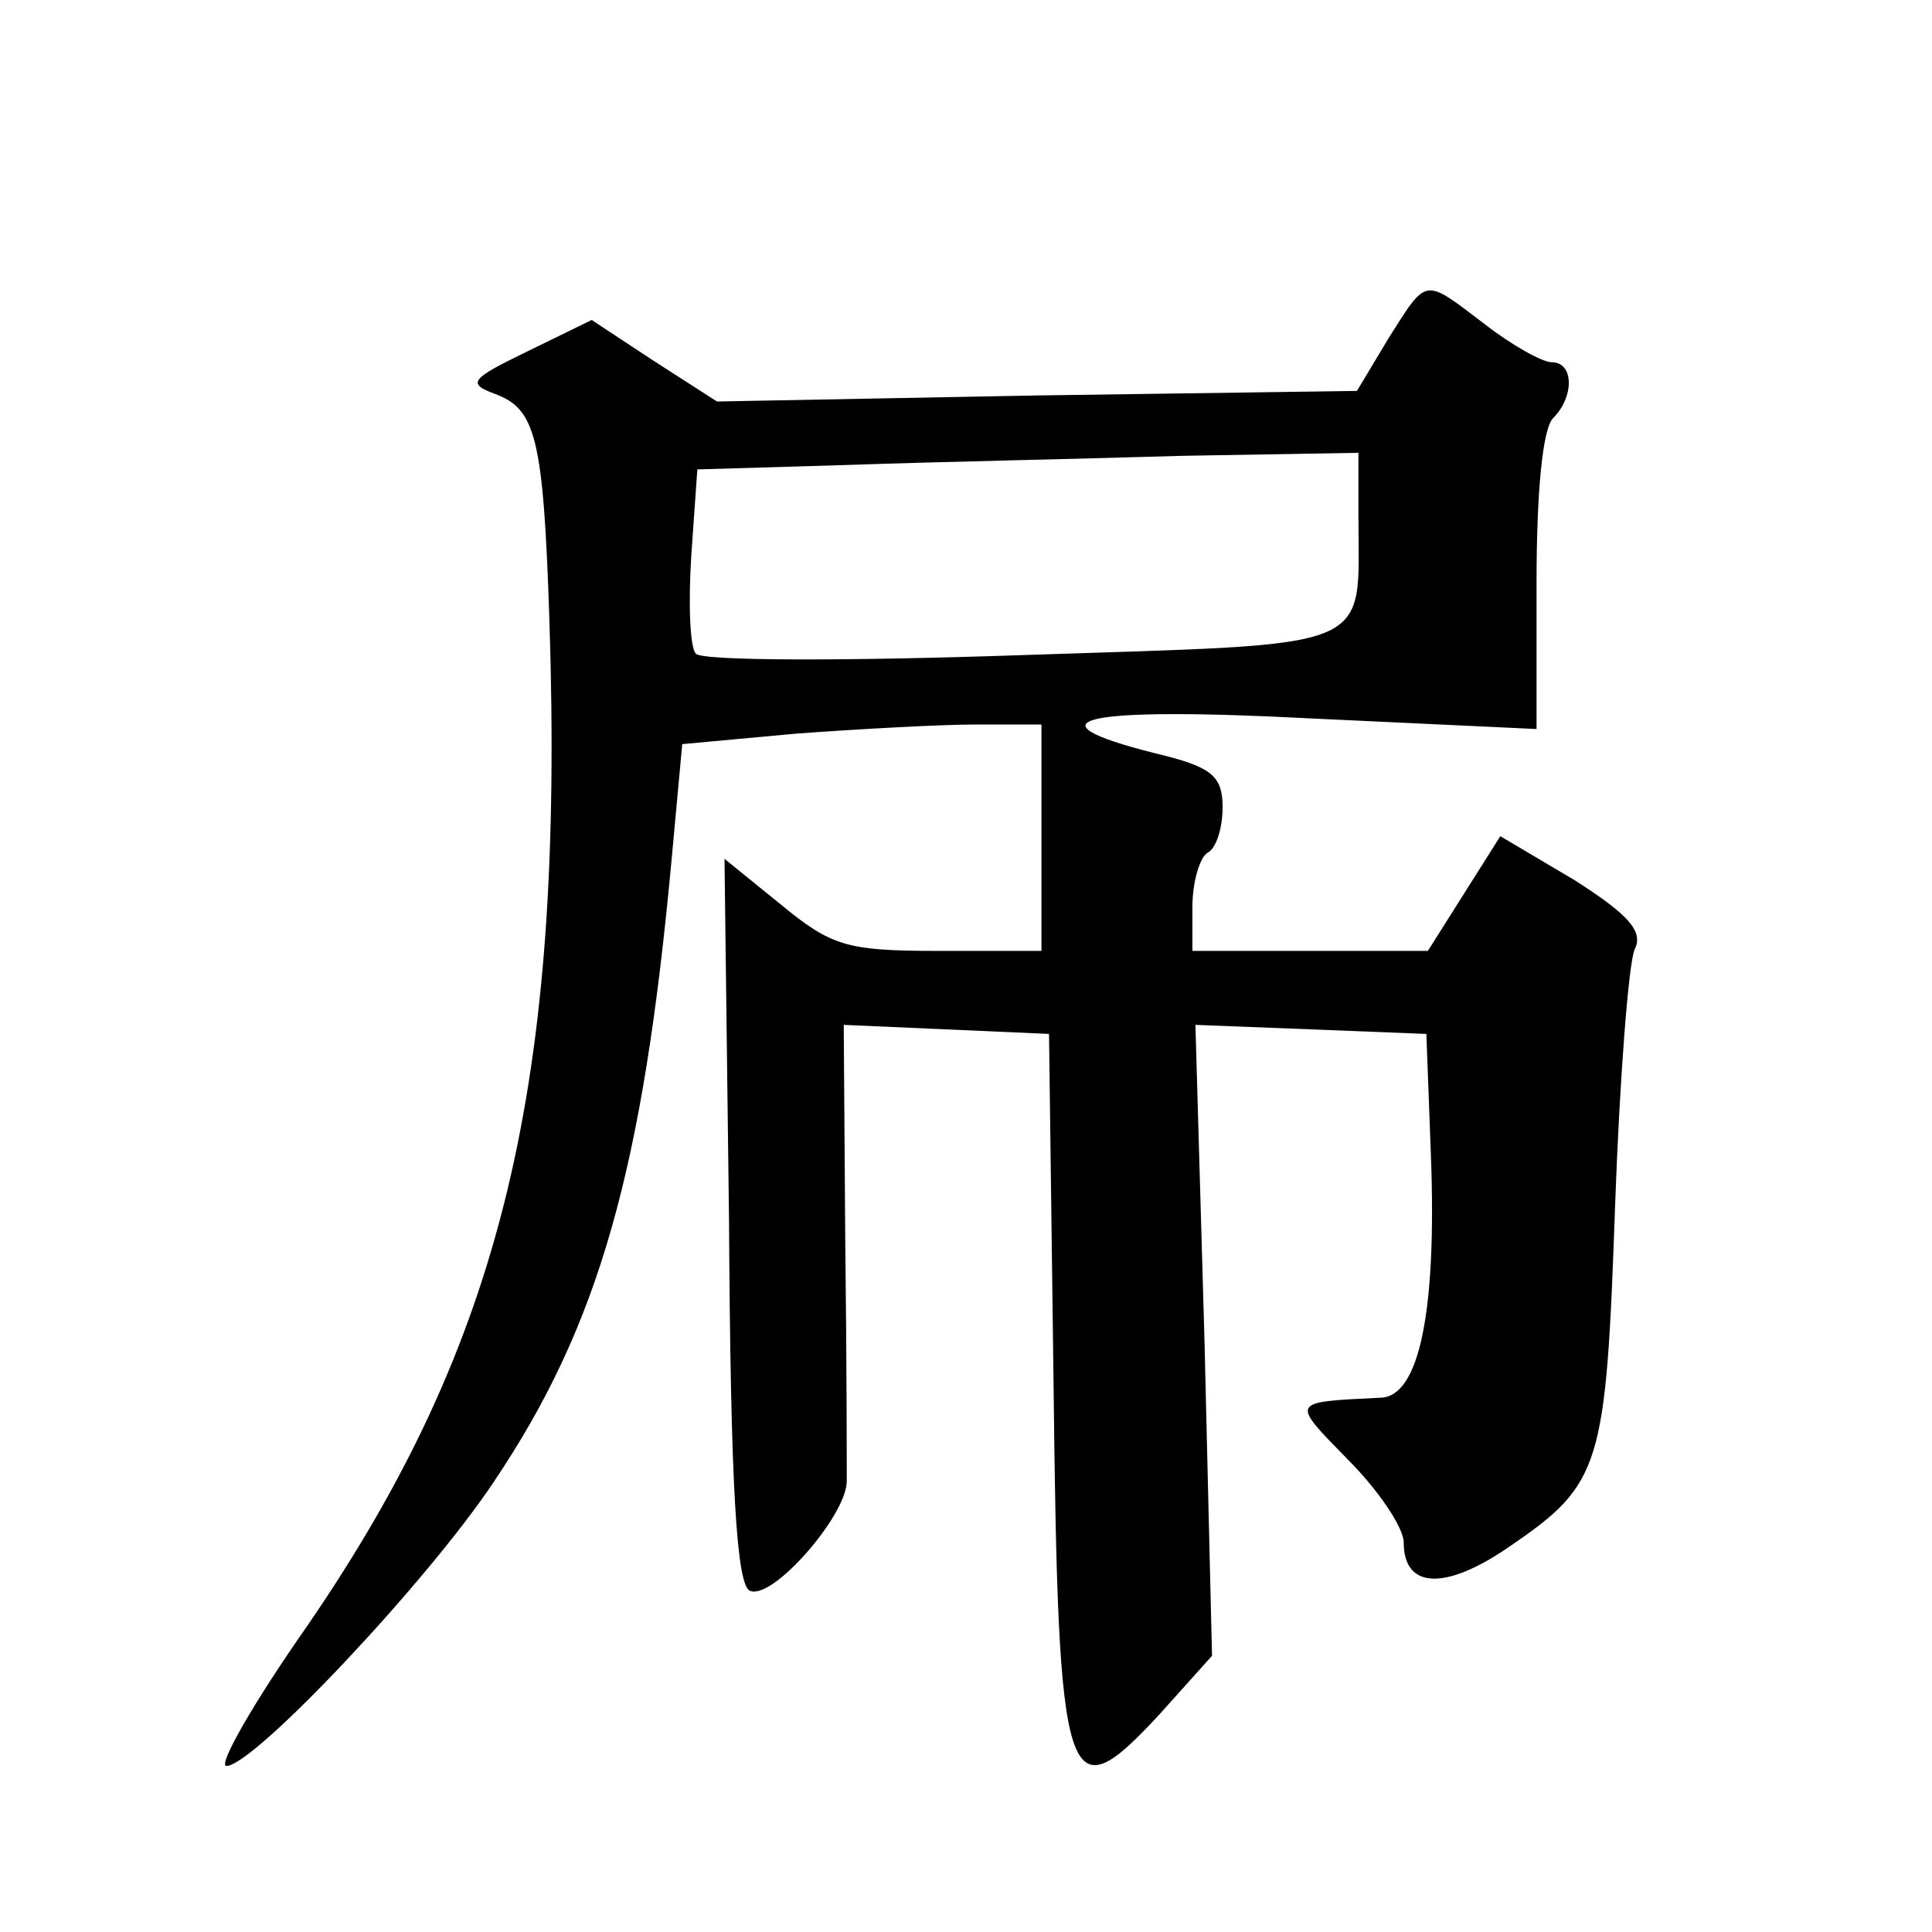
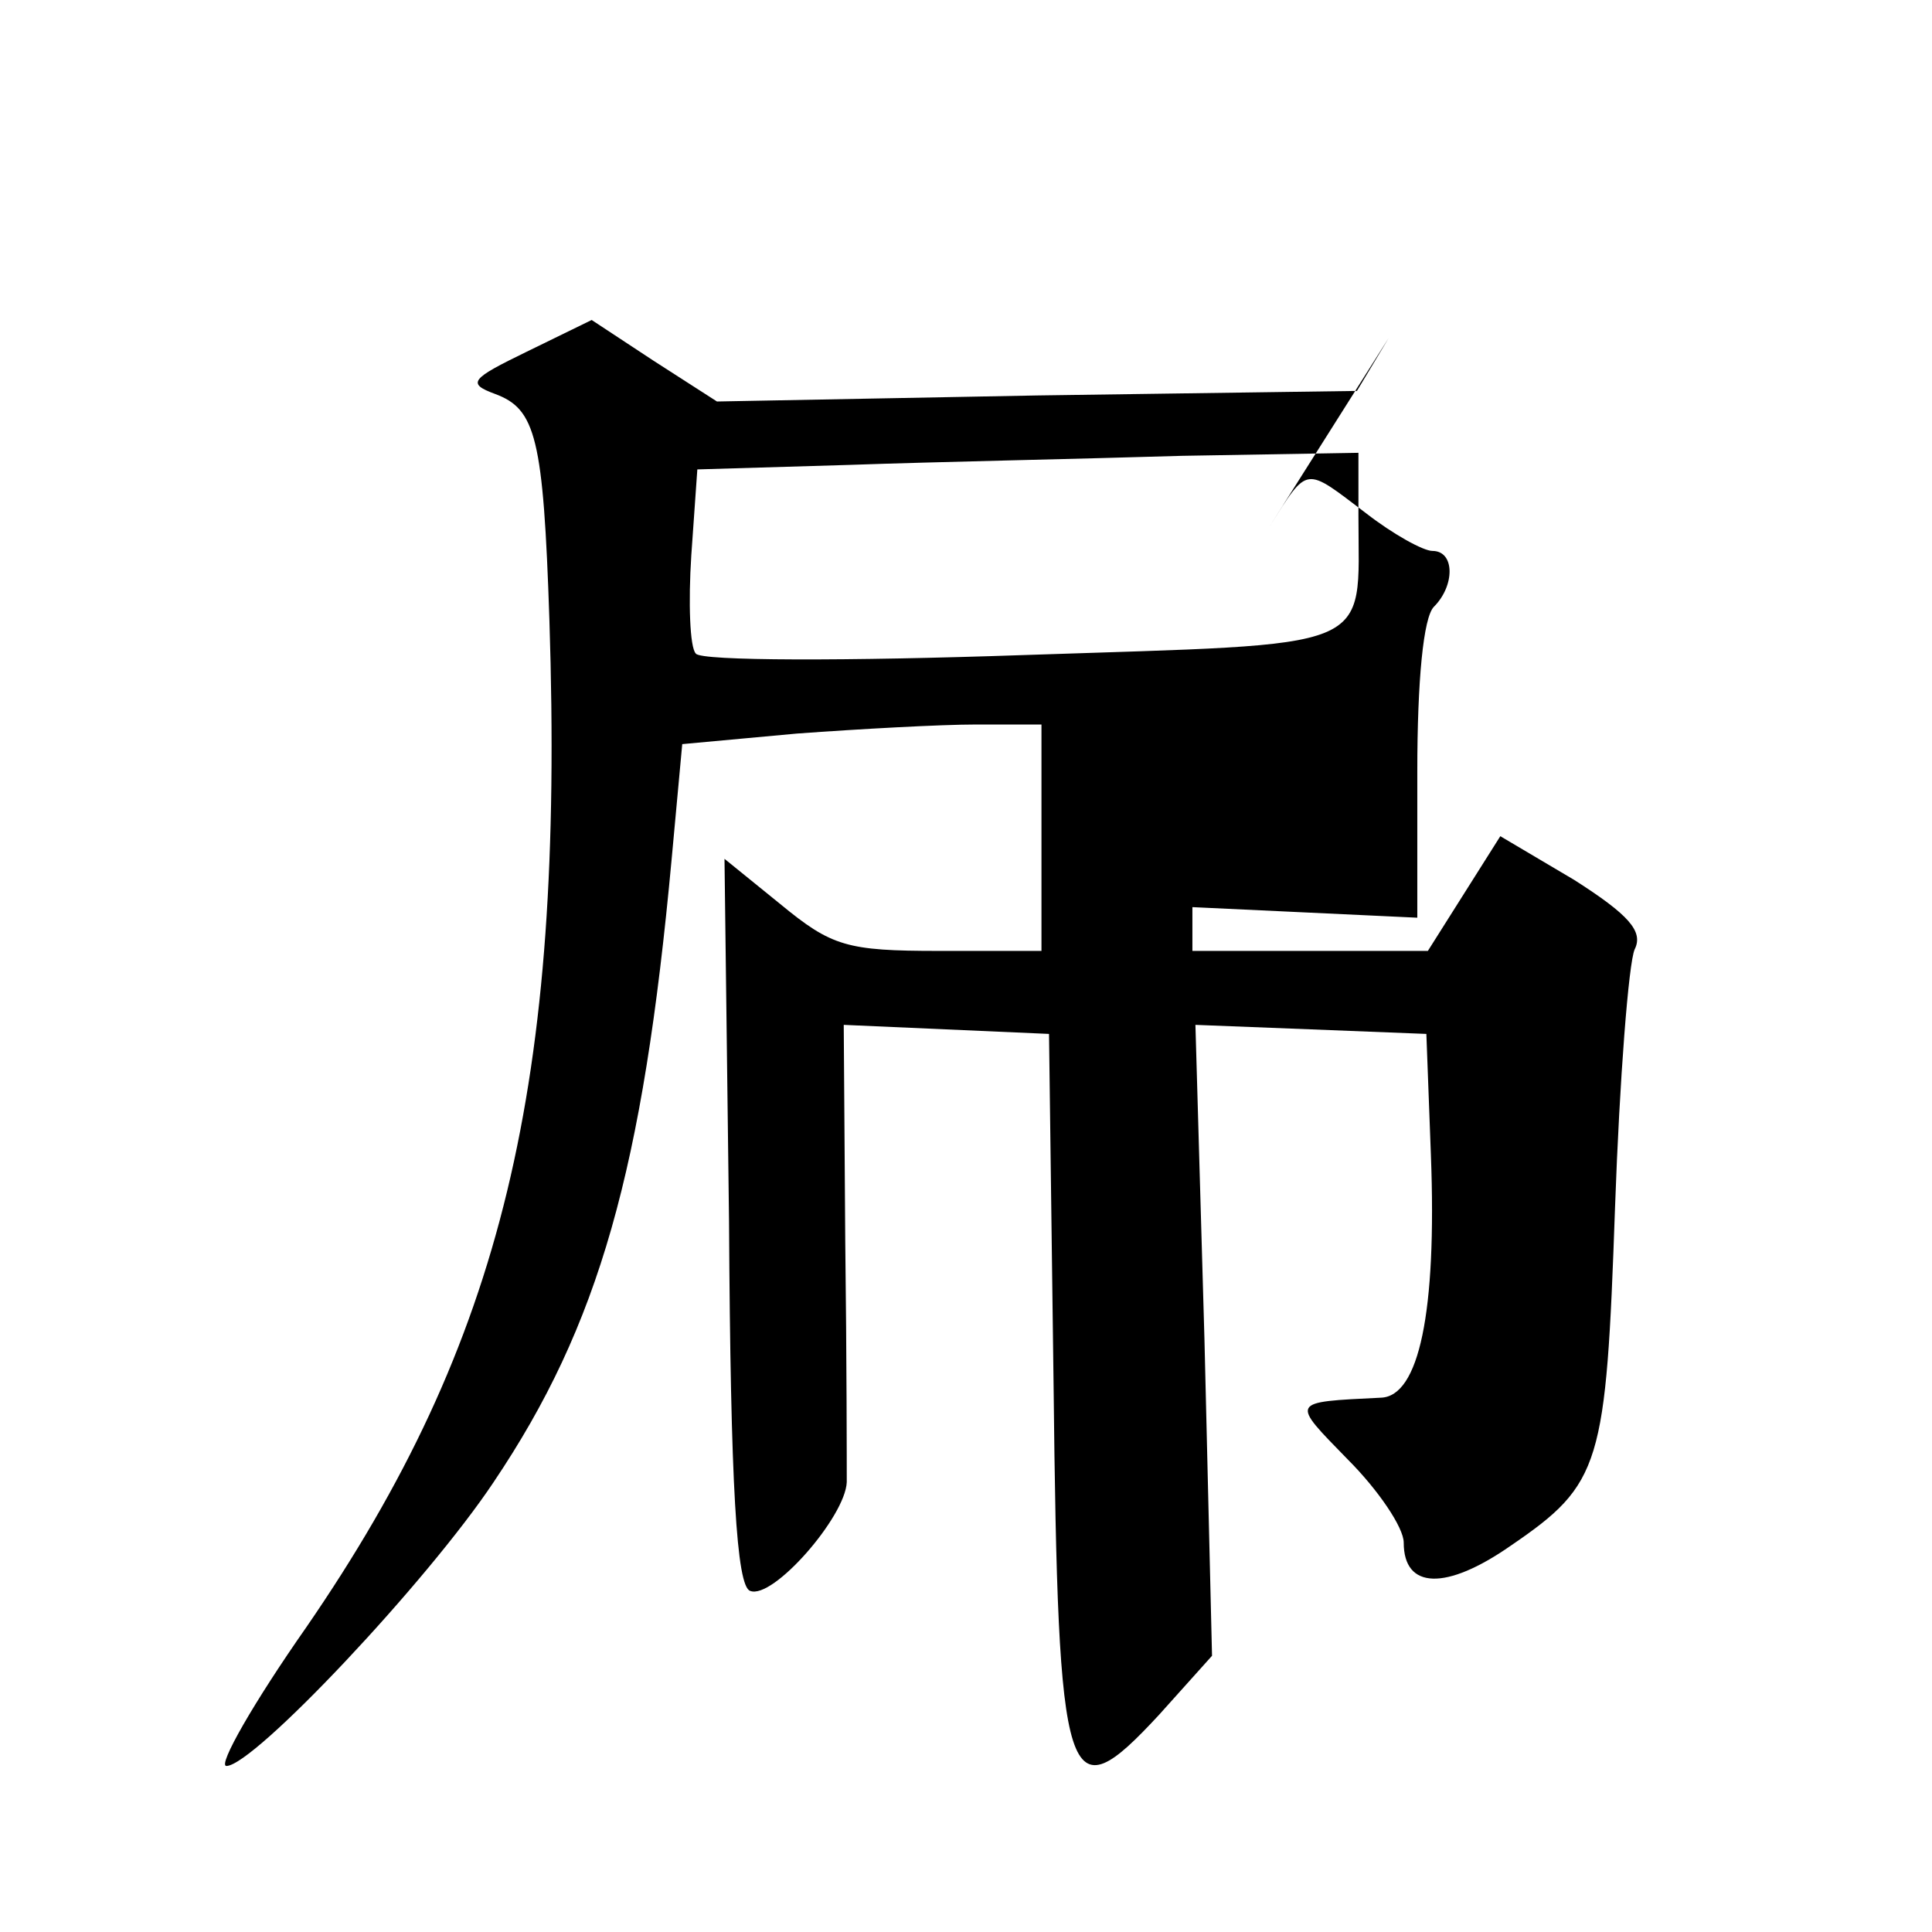
<svg xmlns="http://www.w3.org/2000/svg" version="1.0" width="128pt" height="128pt" viewBox="0 0 128 128" preserveAspectRatio="xMidYMid meet">
  <g transform="translate(0,128) scale(0.1,-0.1)" fill="#0" stroke="none">
-     <path d="M920 1056 l-21 -35 -212 -3 -212 -4 -42 27 -41 27 -43 -21 c-37 -18 -40 -21 -21 -28 27 -10 32 -29 36 -150 10 -308 -31 -478 -161 -667 -35 -50 -59 -92 -53 -92 18 0 133 122 177 188 70 104 99 207 118 413 l7 76 76 7 c41 3 95 6 119 6 l43 0 0 -75 0 -75 -68 0 c-61 0 -71 3 -105 31 l-37 30 3 -240 c1 -176 5 -242 14 -245 15 -6 63 49 64 72 0 9 0 81 -1 160 l-1 143 68 -3 68 -3 3 -231 c3 -272 8 -287 70 -220 l35 39 -5 209 -6 209 77 -3 76 -3 3 -80 c4 -105 -8 -160 -33 -161 -61 -3 -60 -2 -22 -41 20 -20 37 -45 37 -55 0 -31 28 -32 71 -2 60 41 63 53 69 224 3 85 9 162 13 171 6 12 -4 23 -40 46 l-49 29 -24 -38 -24 -38 -78 0 -78 0 0 29 c0 17 5 33 10 36 6 3 10 17 10 30 0 21 -7 27 -45 36 -87 22 -49 31 104 23 l149 -7 0 97 c0 60 4 102 11 109 14 14 14 37 -1 37 -6 0 -26 11 -44 25 -41 31 -38 32 -64 -9z m-20 -118 c0 -91 15 -84 -222 -92 -116 -4 -214 -4 -217 1 -4 4 -5 34 -3 65 l4 57 101 3 c56 2 155 4 220 6 l117 2 0 -42z" />
+     <path d="M920 1056 l-21 -35 -212 -3 -212 -4 -42 27 -41 27 -43 -21 c-37 -18 -40 -21 -21 -28 27 -10 32 -29 36 -150 10 -308 -31 -478 -161 -667 -35 -50 -59 -92 -53 -92 18 0 133 122 177 188 70 104 99 207 118 413 l7 76 76 7 c41 3 95 6 119 6 l43 0 0 -75 0 -75 -68 0 c-61 0 -71 3 -105 31 l-37 30 3 -240 c1 -176 5 -242 14 -245 15 -6 63 49 64 72 0 9 0 81 -1 160 l-1 143 68 -3 68 -3 3 -231 c3 -272 8 -287 70 -220 l35 39 -5 209 -6 209 77 -3 76 -3 3 -80 c4 -105 -8 -160 -33 -161 -61 -3 -60 -2 -22 -41 20 -20 37 -45 37 -55 0 -31 28 -32 71 -2 60 41 63 53 69 224 3 85 9 162 13 171 6 12 -4 23 -40 46 l-49 29 -24 -38 -24 -38 -78 0 -78 0 0 29 l149 -7 0 97 c0 60 4 102 11 109 14 14 14 37 -1 37 -6 0 -26 11 -44 25 -41 31 -38 32 -64 -9z m-20 -118 c0 -91 15 -84 -222 -92 -116 -4 -214 -4 -217 1 -4 4 -5 34 -3 65 l4 57 101 3 c56 2 155 4 220 6 l117 2 0 -42z" />
  </g>
</svg>